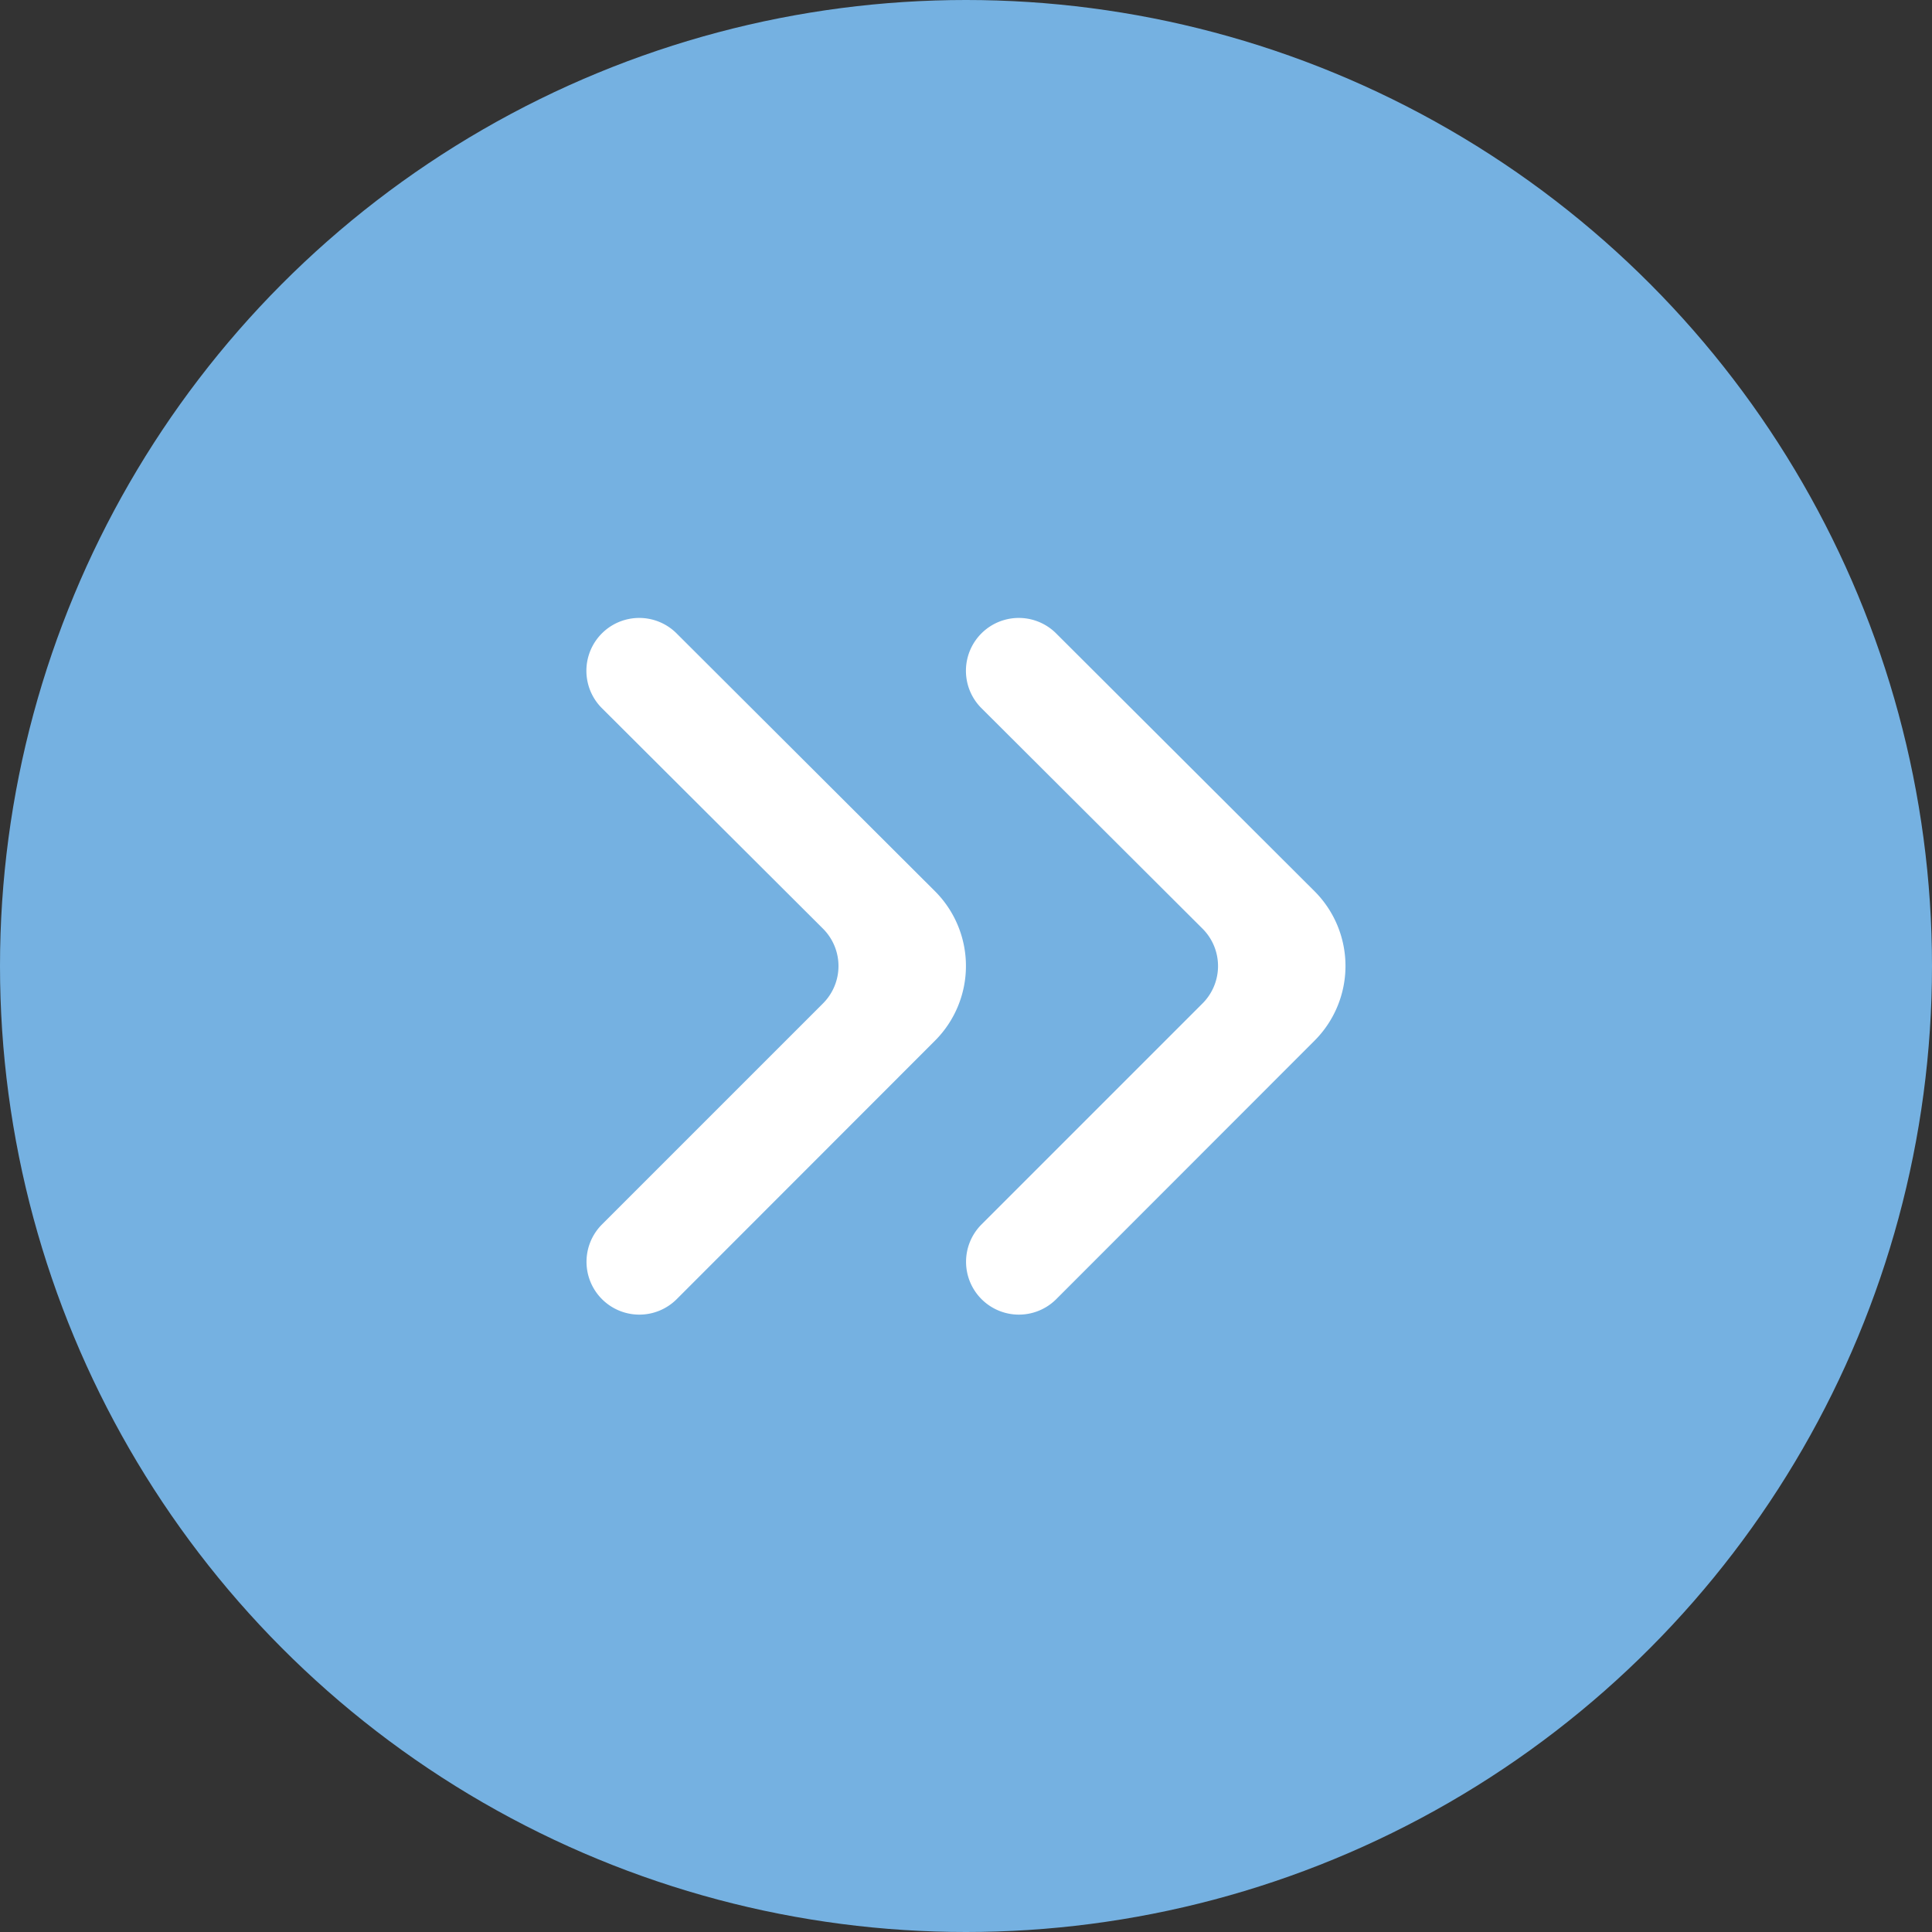
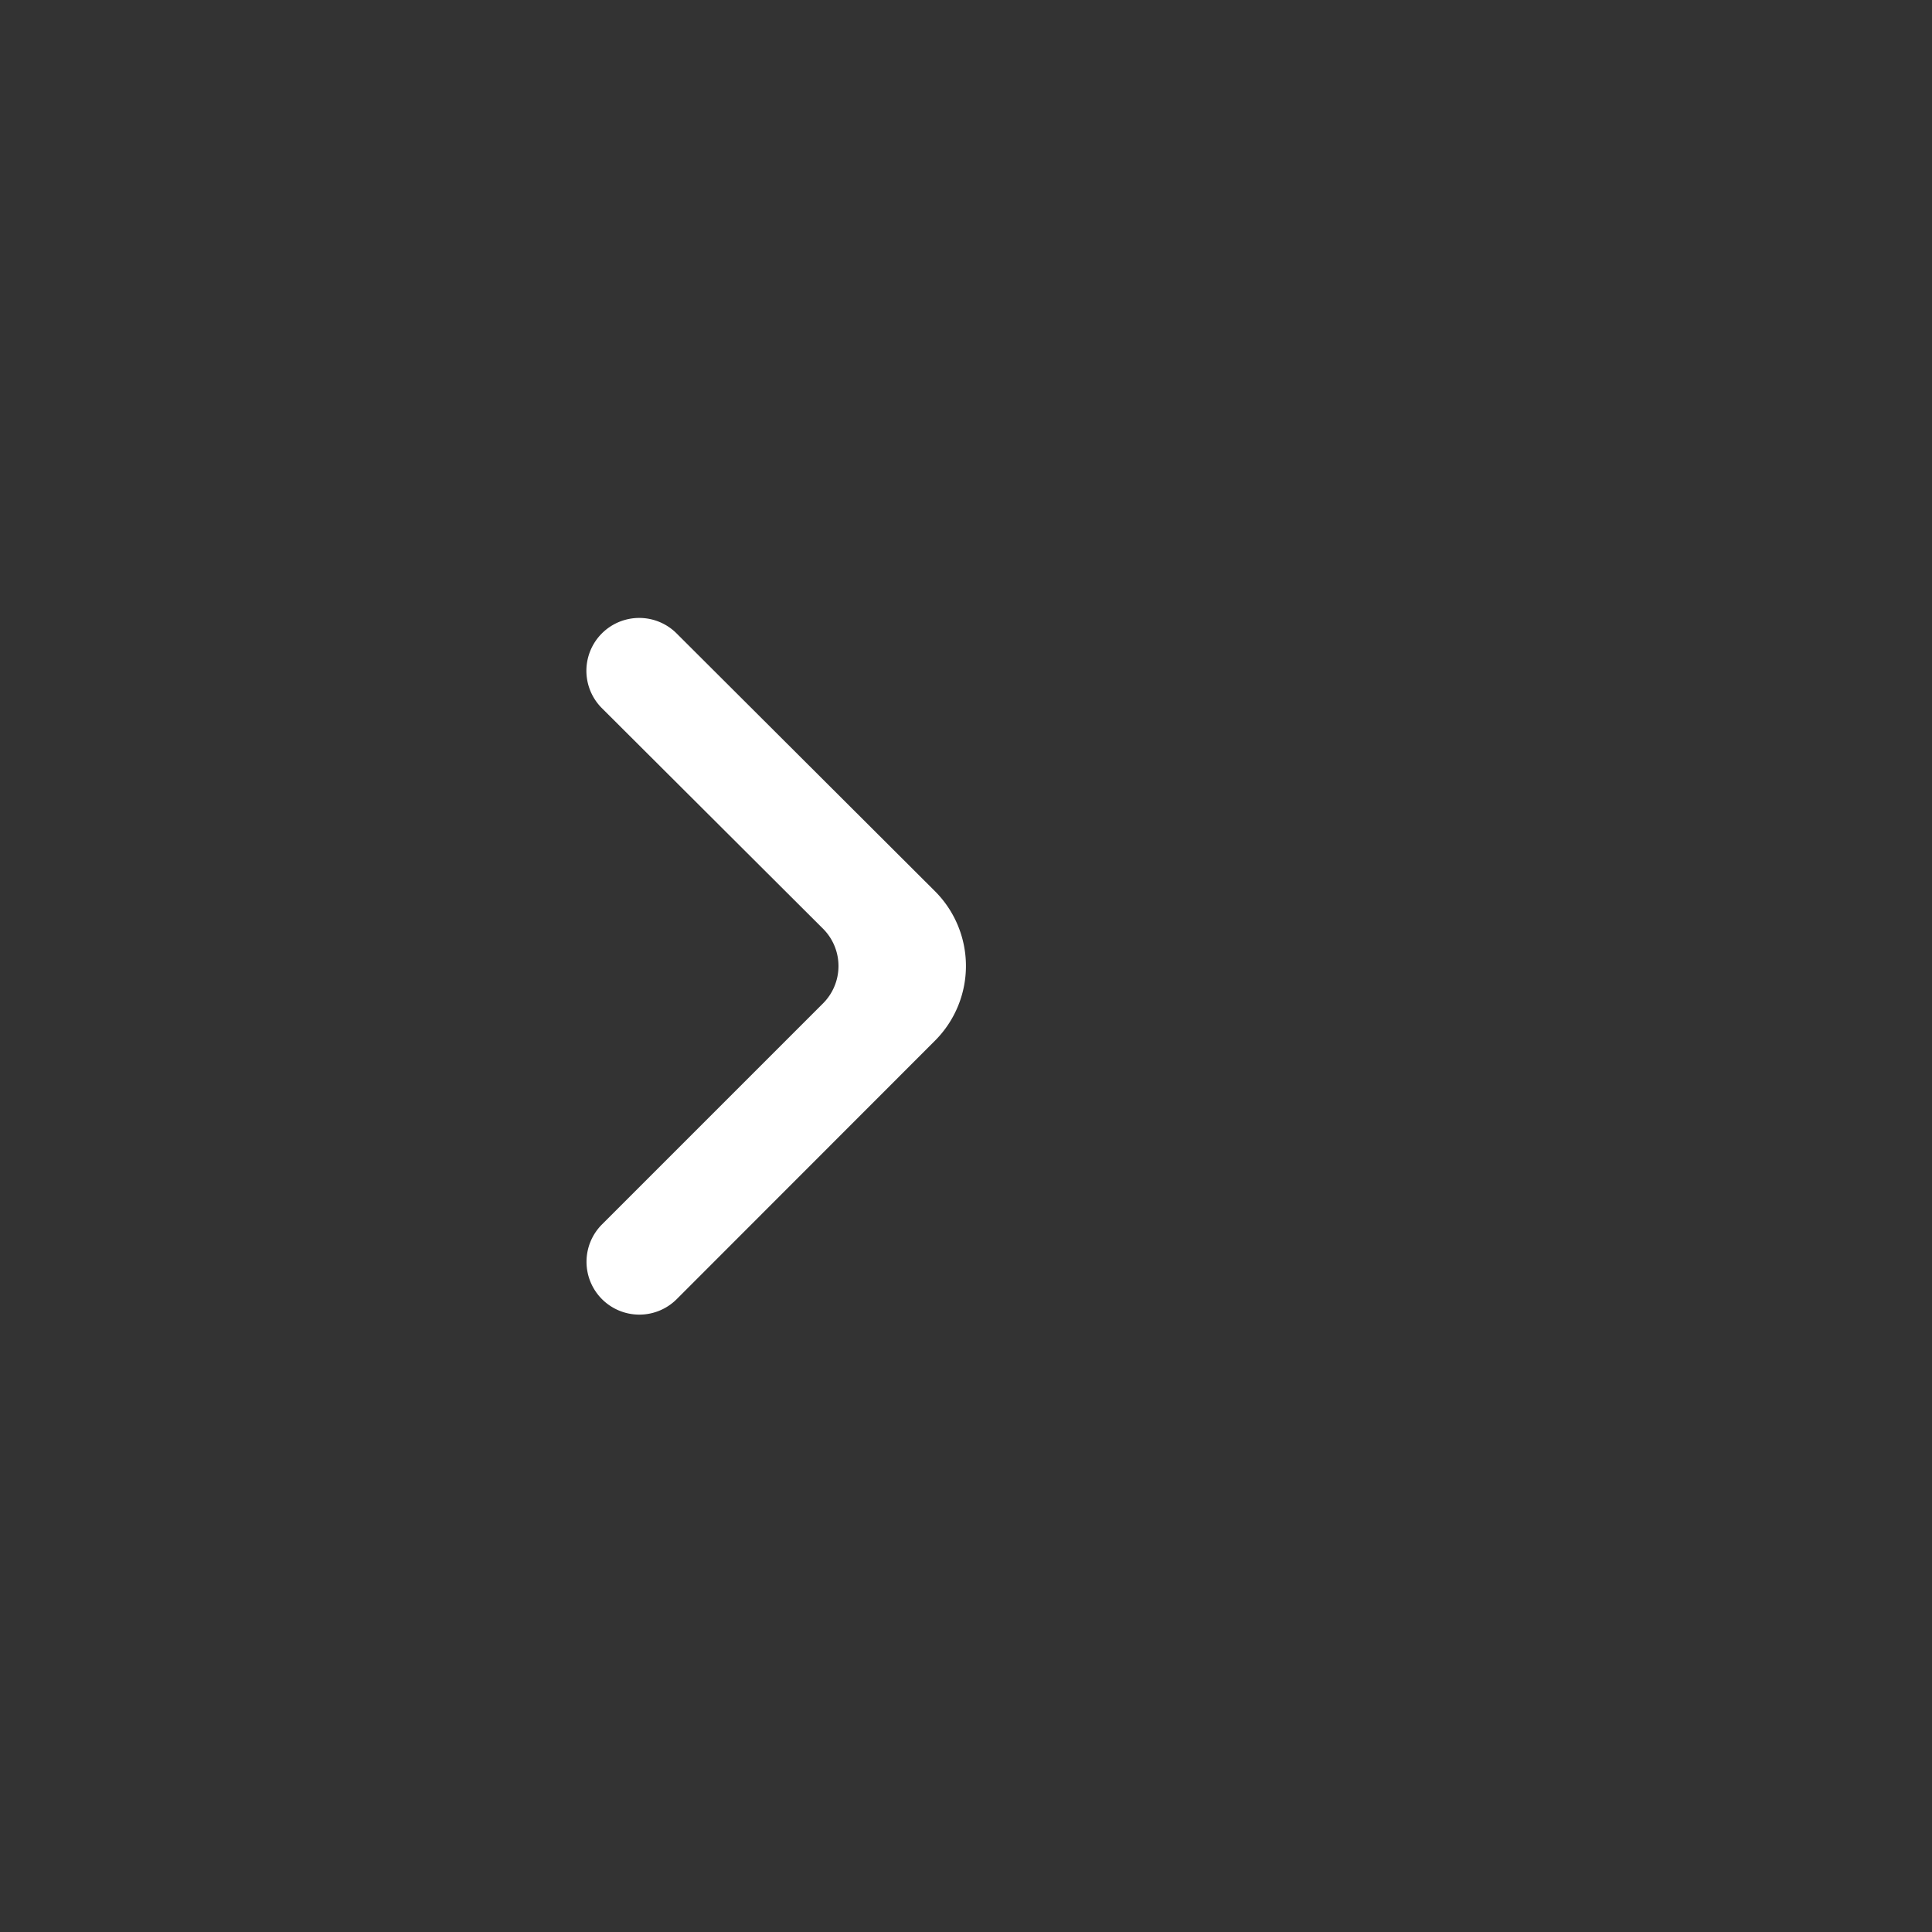
<svg xmlns="http://www.w3.org/2000/svg" width="20" height="20" viewBox="0 0 20 20">
  <rect x="0" y="0" width="20" height="20" fill="#333333" stroke="none" />
  <g id="Groupe_3356" data-name="Groupe 3356" transform="translate(17401 -332)">
-     <circle id="Ellipse_128" data-name="Ellipse 128" cx="10" cy="10" r="10" transform="translate(-17401 332)" fill="#75b1e1" />
    <g id="Groupe_3355" data-name="Groupe 3355" transform="translate(70.071 -24.609)">
      <path id="arrow-prev-small-svgrepo-com" d="M3.767.16a.547.547,0,0,0-.773,0L.32,2.836a1.094,1.094,0,0,0,0,1.547L3,7.057a.547.547,0,0,0,.774-.773L1.479,3.995a.547.547,0,0,1,0-.773L3.767.934A.547.547,0,0,0,3.767.16Z" transform="translate(-17461.072 370.218) rotate(180)" fill="#fff" />
-       <path id="arrow-prev-small-svgrepo-com-2" data-name="arrow-prev-small-svgrepo-com" d="M3.767.16a.547.547,0,0,0-.773,0L.32,2.836a1.094,1.094,0,0,0,0,1.547L3,7.057a.547.547,0,0,0,.774-.773L1.479,3.995a.547.547,0,0,1,0-.773L3.767.934A.547.547,0,0,0,3.767.16Z" transform="translate(-17457.143 370.218) rotate(180)" fill="#fff" />
    </g>
  </g>
</svg>